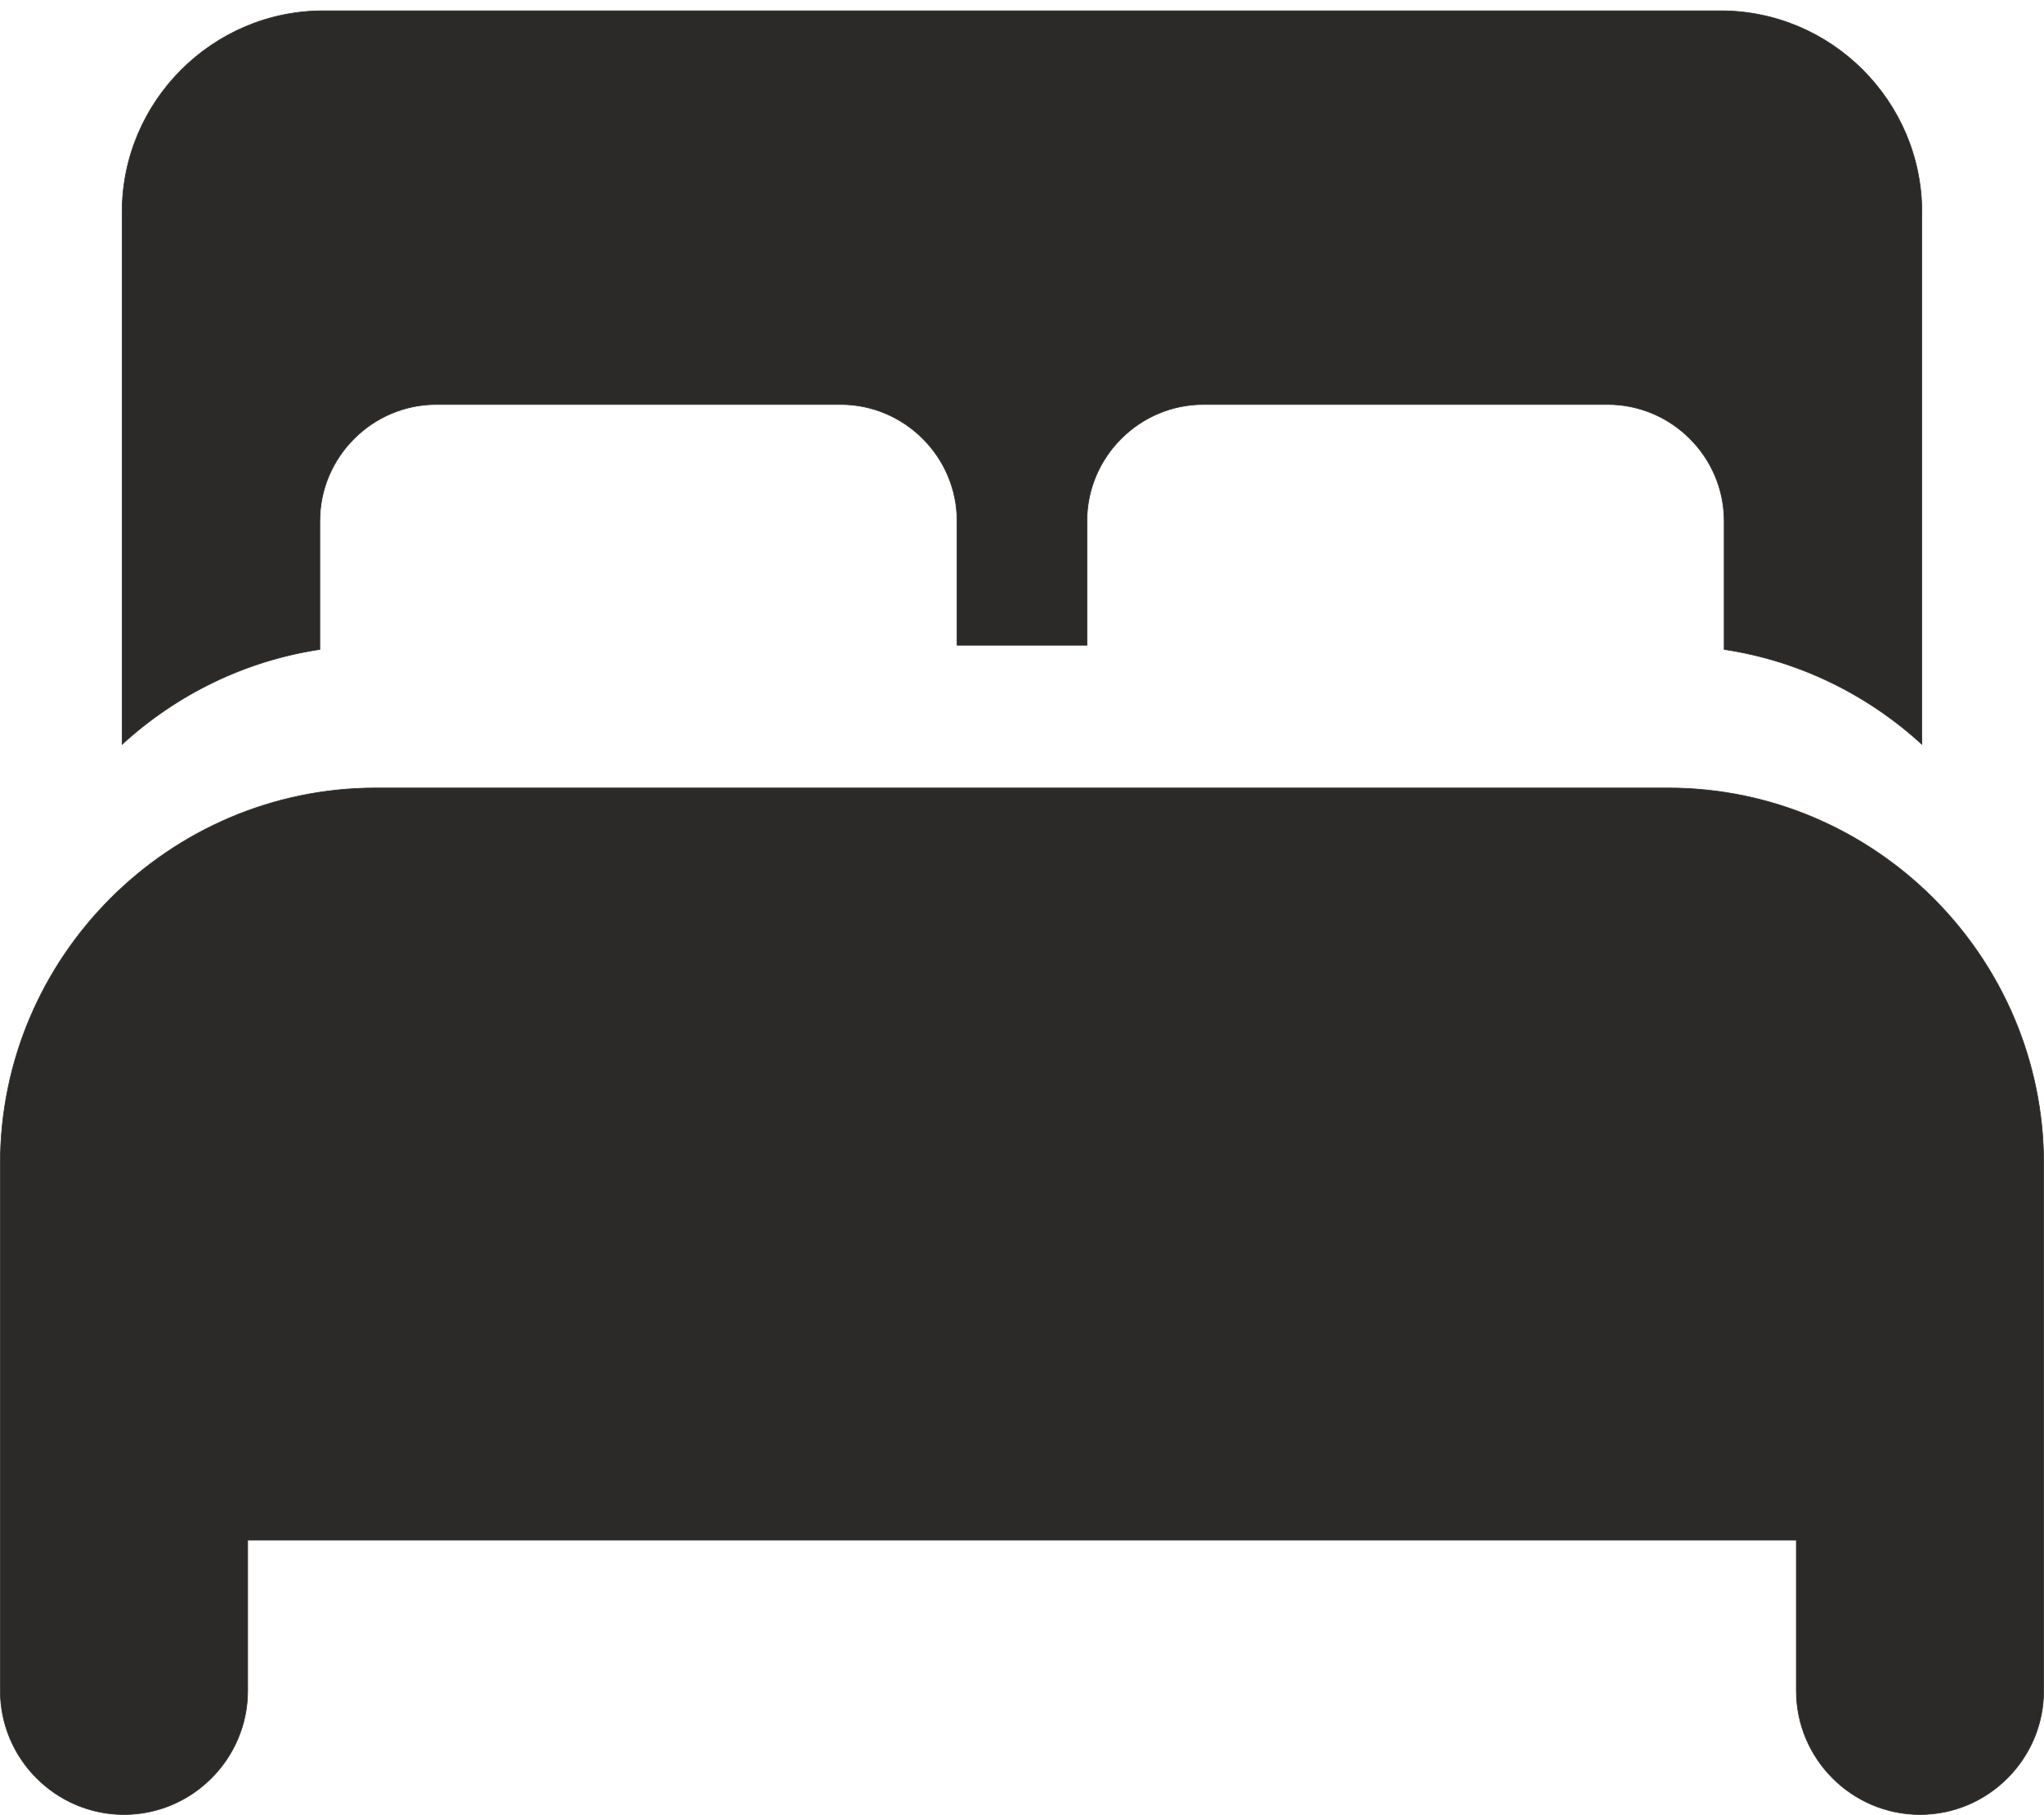
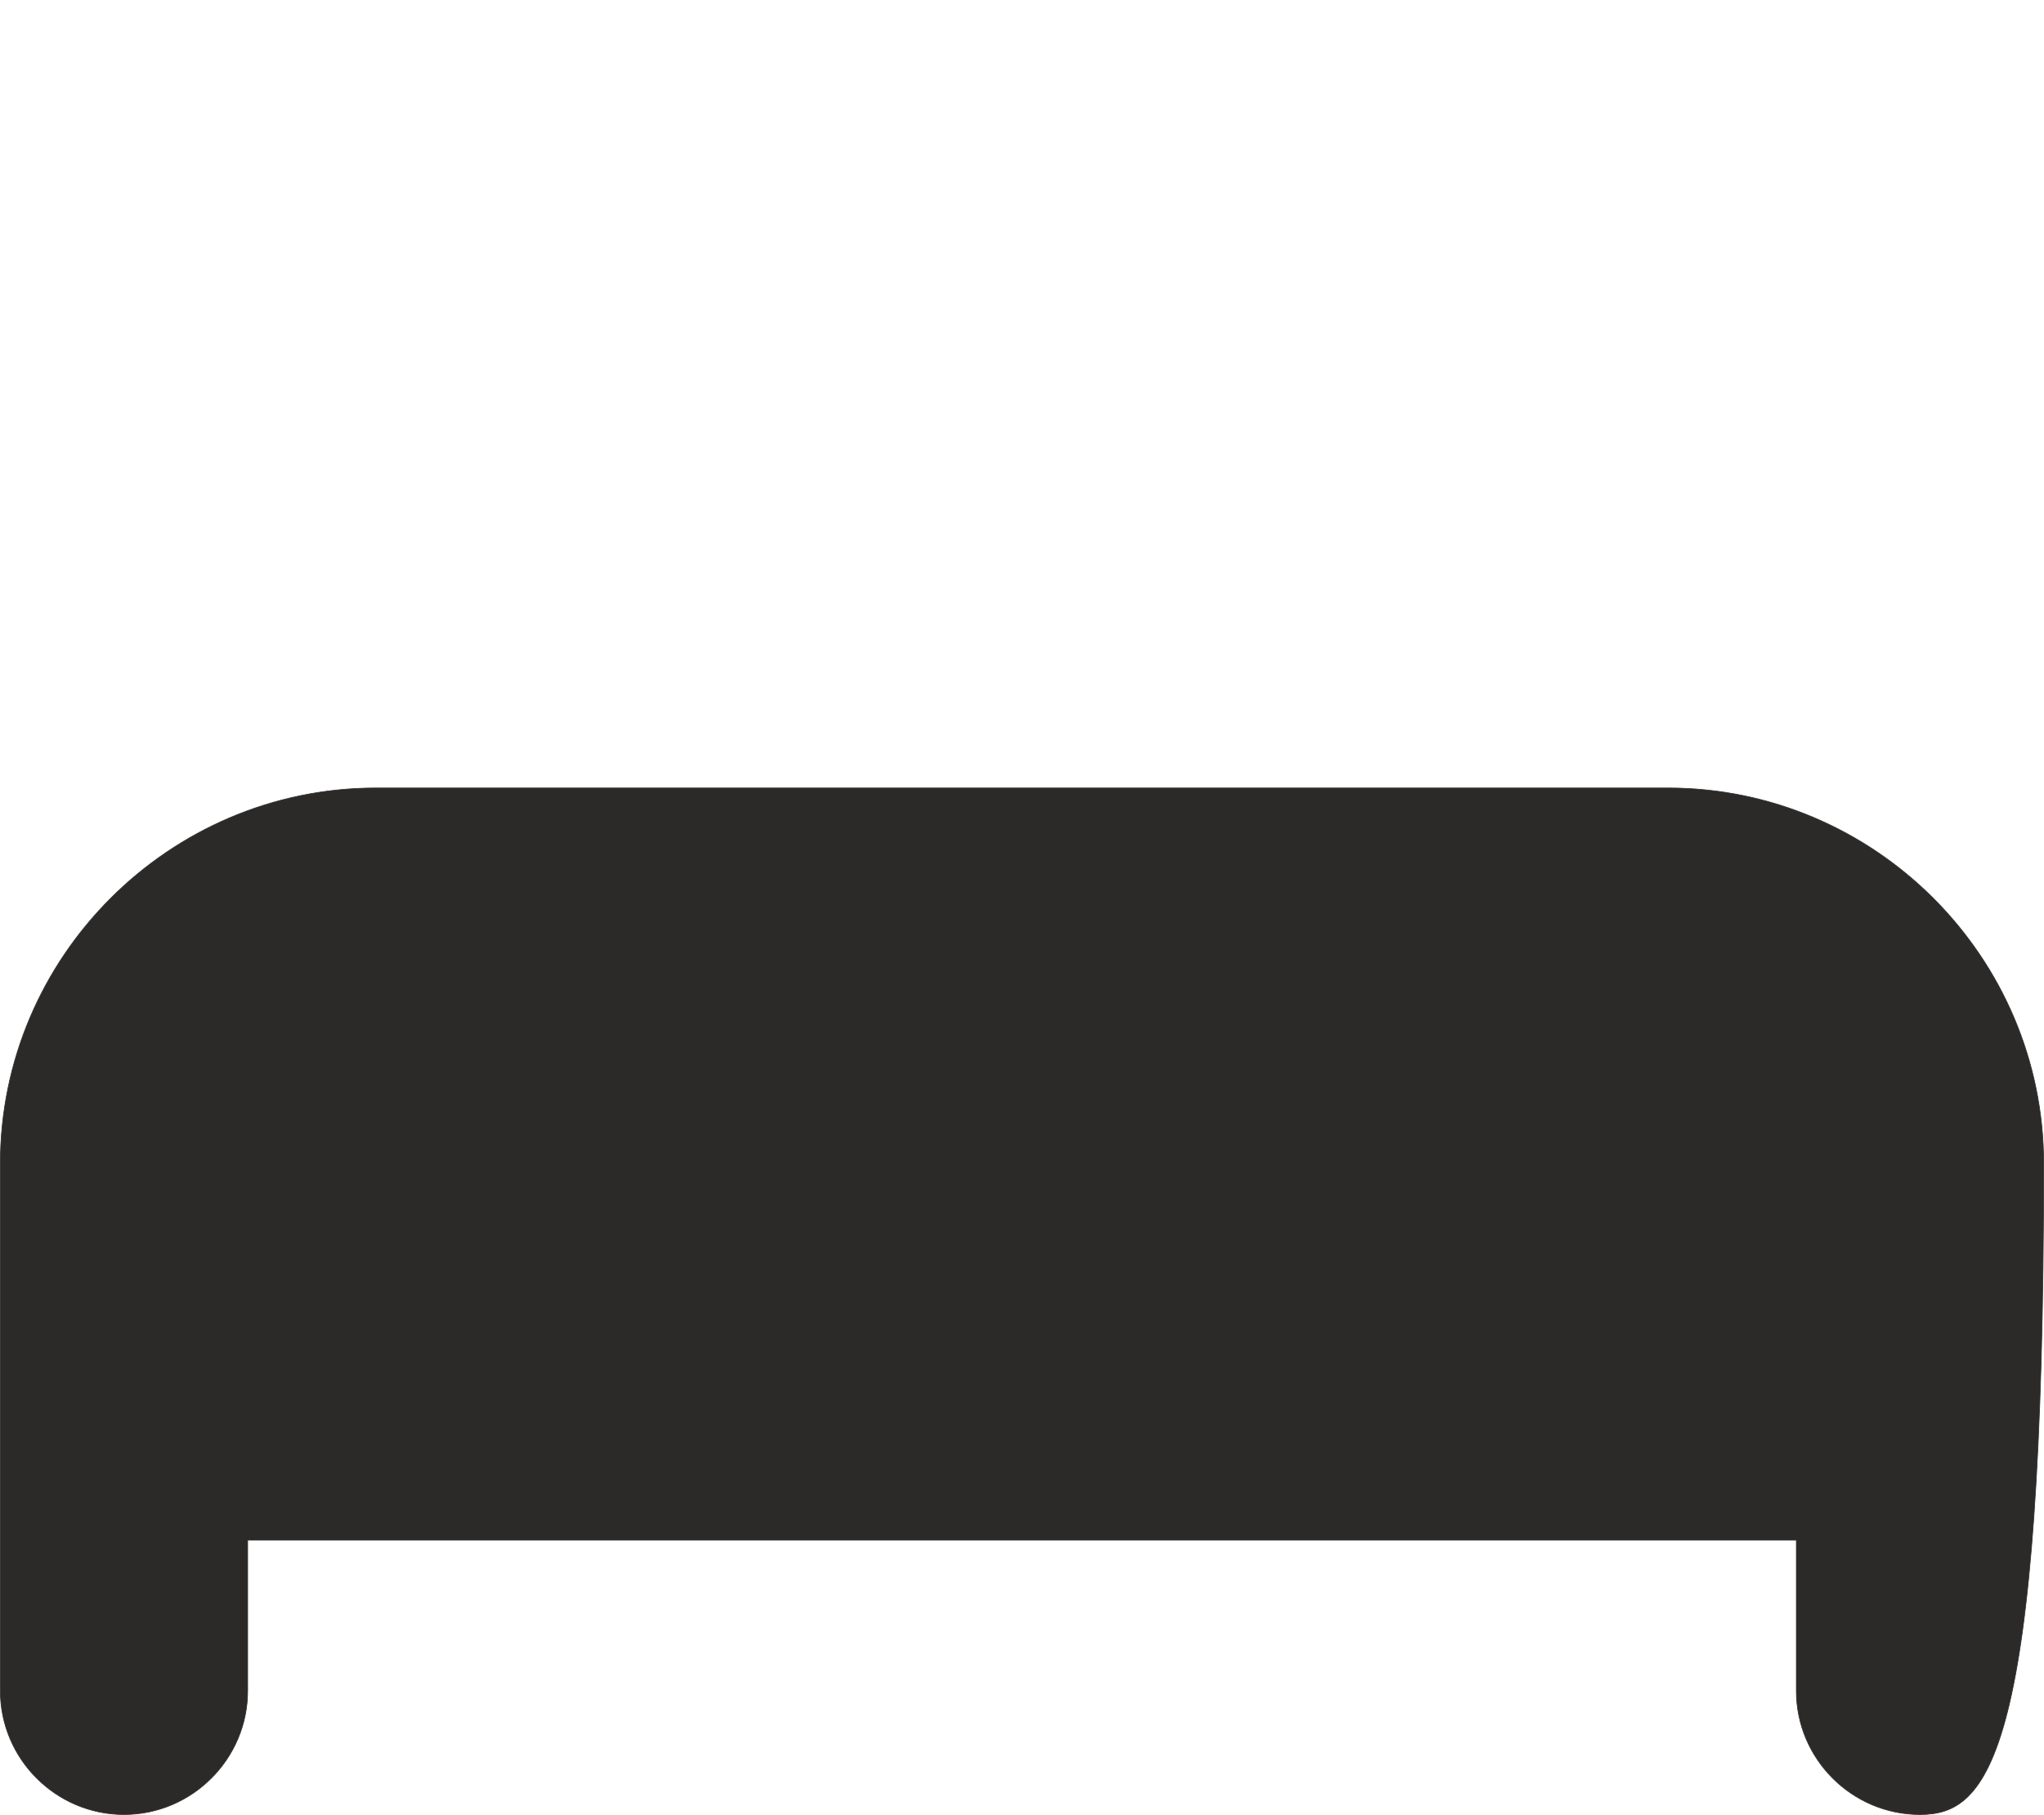
<svg xmlns="http://www.w3.org/2000/svg" width="116" height="103" viewBox="0 0 116 103" fill="none">
-   <path d="M21.331 44.72H94.669C106.391 44.72 115.981 54.311 115.981 66.032V95.963C115.981 99.823 112.823 102.981 108.963 102.981C105.103 102.981 101.945 99.823 101.945 95.963V87.41H14.055V95.963C14.055 99.823 10.897 102.981 7.037 102.981C3.177 102.981 0.019 99.823 0.019 95.963V66.032C0.019 54.311 9.609 44.72 21.331 44.72Z" fill="#2B2A29" stroke="#312D2D" stroke-width="0.038" />
-   <path d="M18.348 0.612H97.652C103.931 0.612 109.068 5.75 109.068 12.029V42.242C106.007 39.436 102.131 37.504 97.849 36.858V29.571C97.849 25.932 94.871 22.954 91.232 22.954H68.3C64.661 22.954 61.684 25.932 61.684 29.571V36.62H54.316V29.571C54.316 25.932 51.339 22.954 47.7 22.954H24.768C21.129 22.954 18.151 25.932 18.151 29.571V36.858C13.868 37.505 9.993 39.437 6.931 42.244V12.029C6.931 5.75 12.069 0.612 18.348 0.612Z" fill="#2B2A29" stroke="#312D2D" stroke-width="0.038" />
+   <path d="M21.331 44.72H94.669C106.391 44.72 115.981 54.311 115.981 66.032C115.981 99.823 112.823 102.981 108.963 102.981C105.103 102.981 101.945 99.823 101.945 95.963V87.41H14.055V95.963C14.055 99.823 10.897 102.981 7.037 102.981C3.177 102.981 0.019 99.823 0.019 95.963V66.032C0.019 54.311 9.609 44.72 21.331 44.72Z" fill="#2B2A29" stroke="#312D2D" stroke-width="0.038" />
</svg>